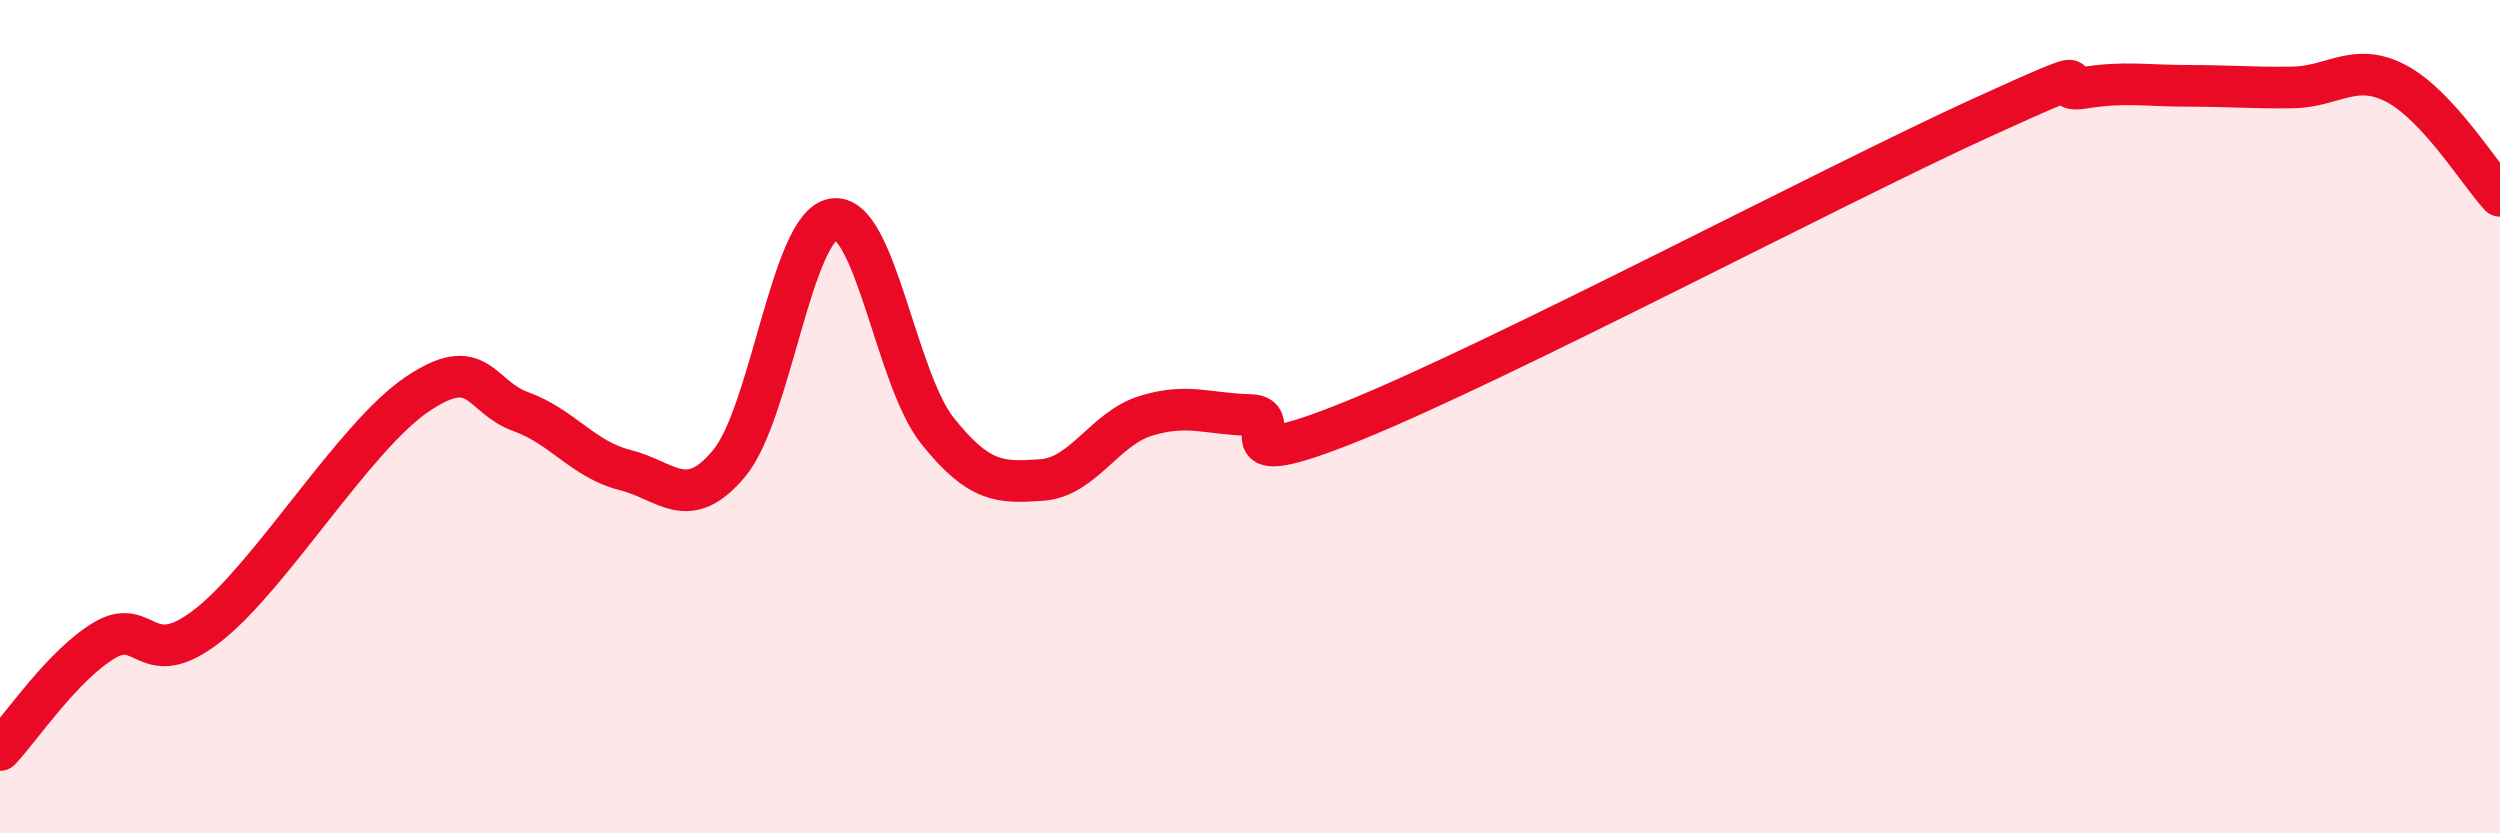
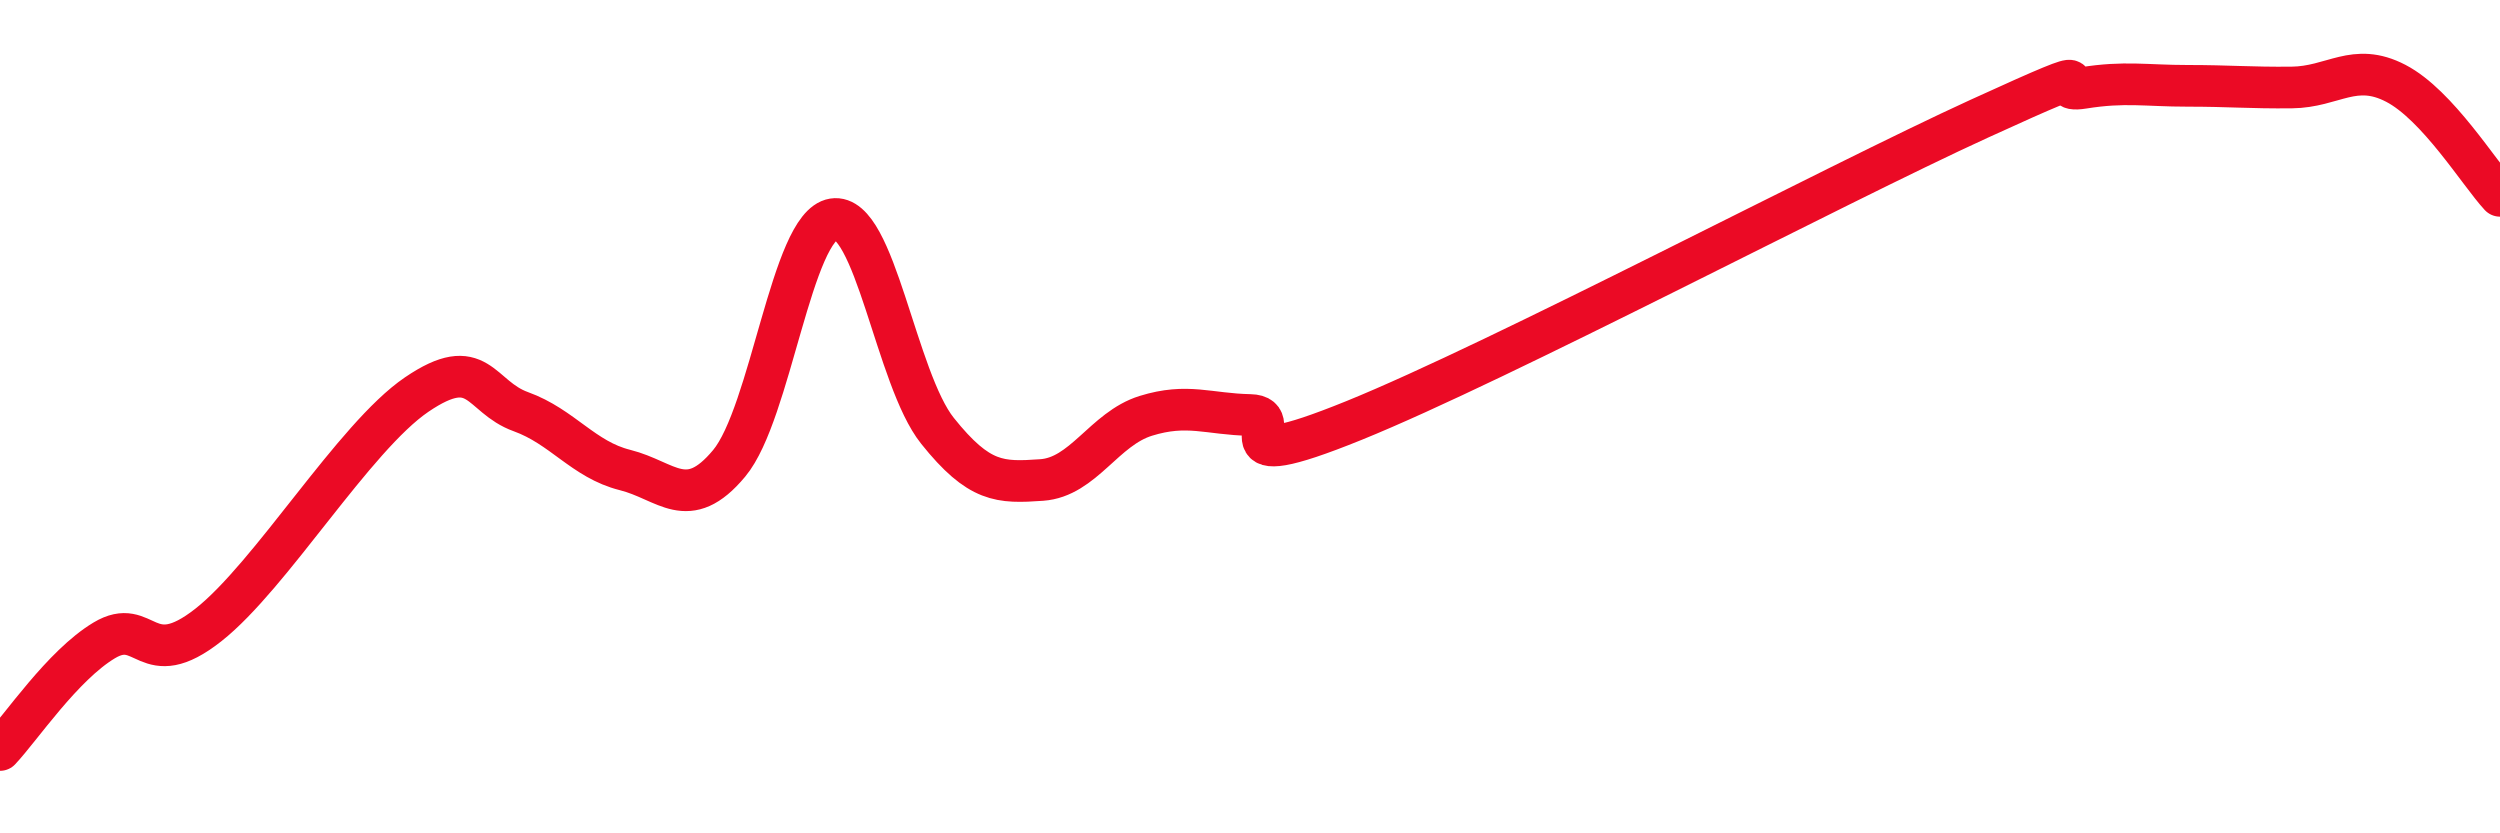
<svg xmlns="http://www.w3.org/2000/svg" width="60" height="20" viewBox="0 0 60 20">
-   <path d="M 0,18 C 0.5,17.47 1.5,15.97 2.5,15.37 C 3.5,14.77 3.5,16.18 5,15 C 6.5,13.82 8.5,10.49 10,9.47 C 11.5,8.45 11.5,9.52 12.5,9.88 C 13.5,10.24 14,11.03 15,11.28 C 16,11.53 16.5,12.32 17.5,11.12 C 18.5,9.92 19,5.42 20,5.26 C 21,5.1 21.5,9.09 22.5,10.34 C 23.5,11.59 24,11.59 25,11.52 C 26,11.45 26.5,10.29 27.5,9.98 C 28.5,9.67 29,9.94 30,9.96 C 31,9.98 29,11.51 32.5,10.09 C 36,8.67 44,4.45 47.5,2.85 C 51,1.25 49,2.27 50,2.11 C 51,1.95 51.5,2.06 52.5,2.06 C 53.5,2.06 54,2.11 55,2.1 C 56,2.09 56.5,1.48 57.5,2 C 58.5,2.52 59.5,4.16 60,4.7L60 20L0 20Z" fill="#EB0A25" opacity="0.1" stroke-linecap="round" stroke-linejoin="round" />
  <path d="M 0,18 C 0.5,17.47 1.5,15.97 2.5,15.37 C 3.5,14.77 3.5,16.18 5,15 C 6.5,13.82 8.5,10.49 10,9.47 C 11.5,8.45 11.5,9.52 12.5,9.88 C 13.5,10.24 14,11.03 15,11.28 C 16,11.53 16.5,12.32 17.5,11.12 C 18.5,9.92 19,5.42 20,5.26 C 21,5.1 21.5,9.09 22.5,10.34 C 23.5,11.59 24,11.59 25,11.52 C 26,11.45 26.5,10.29 27.5,9.98 C 28.5,9.67 29,9.94 30,9.96 C 31,9.98 29,11.51 32.5,10.09 C 36,8.67 44,4.45 47.5,2.85 C 51,1.25 49,2.27 50,2.11 C 51,1.95 51.5,2.06 52.5,2.06 C 53.5,2.06 54,2.11 55,2.1 C 56,2.09 56.5,1.48 57.5,2 C 58.5,2.52 59.5,4.16 60,4.7" stroke="#EB0A25" stroke-width="1" fill="none" stroke-linecap="round" stroke-linejoin="round" />
</svg>